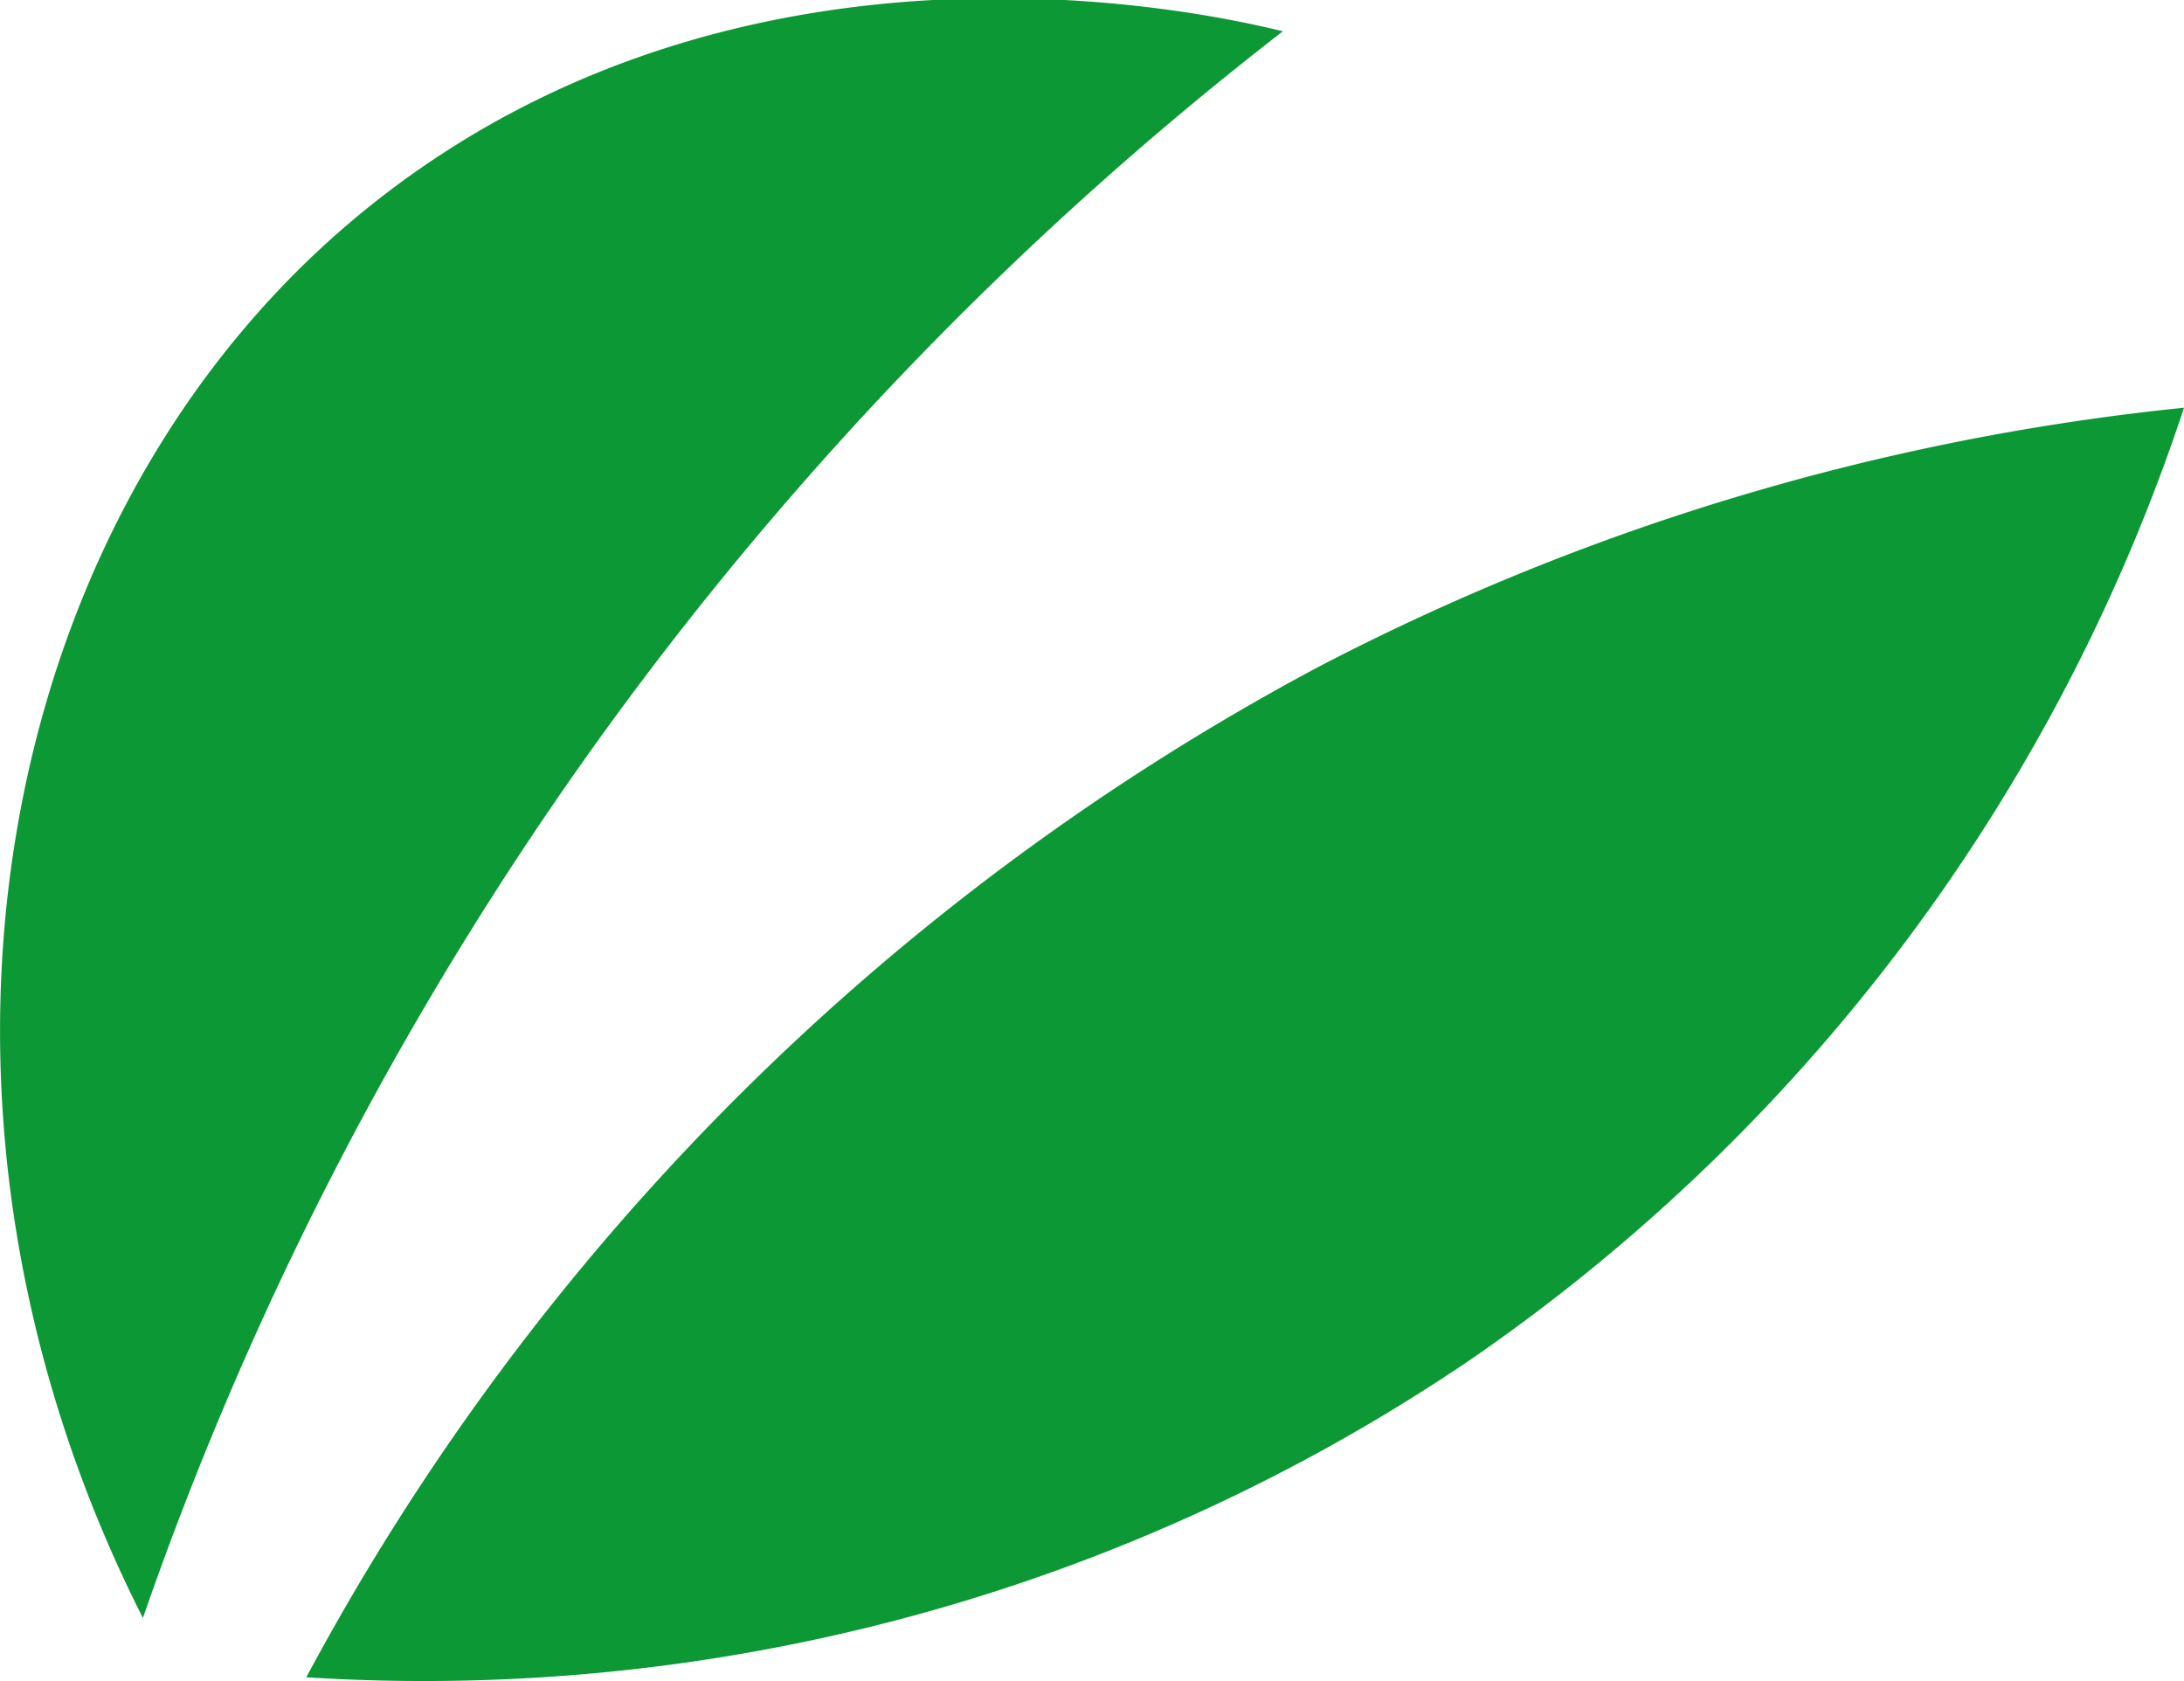
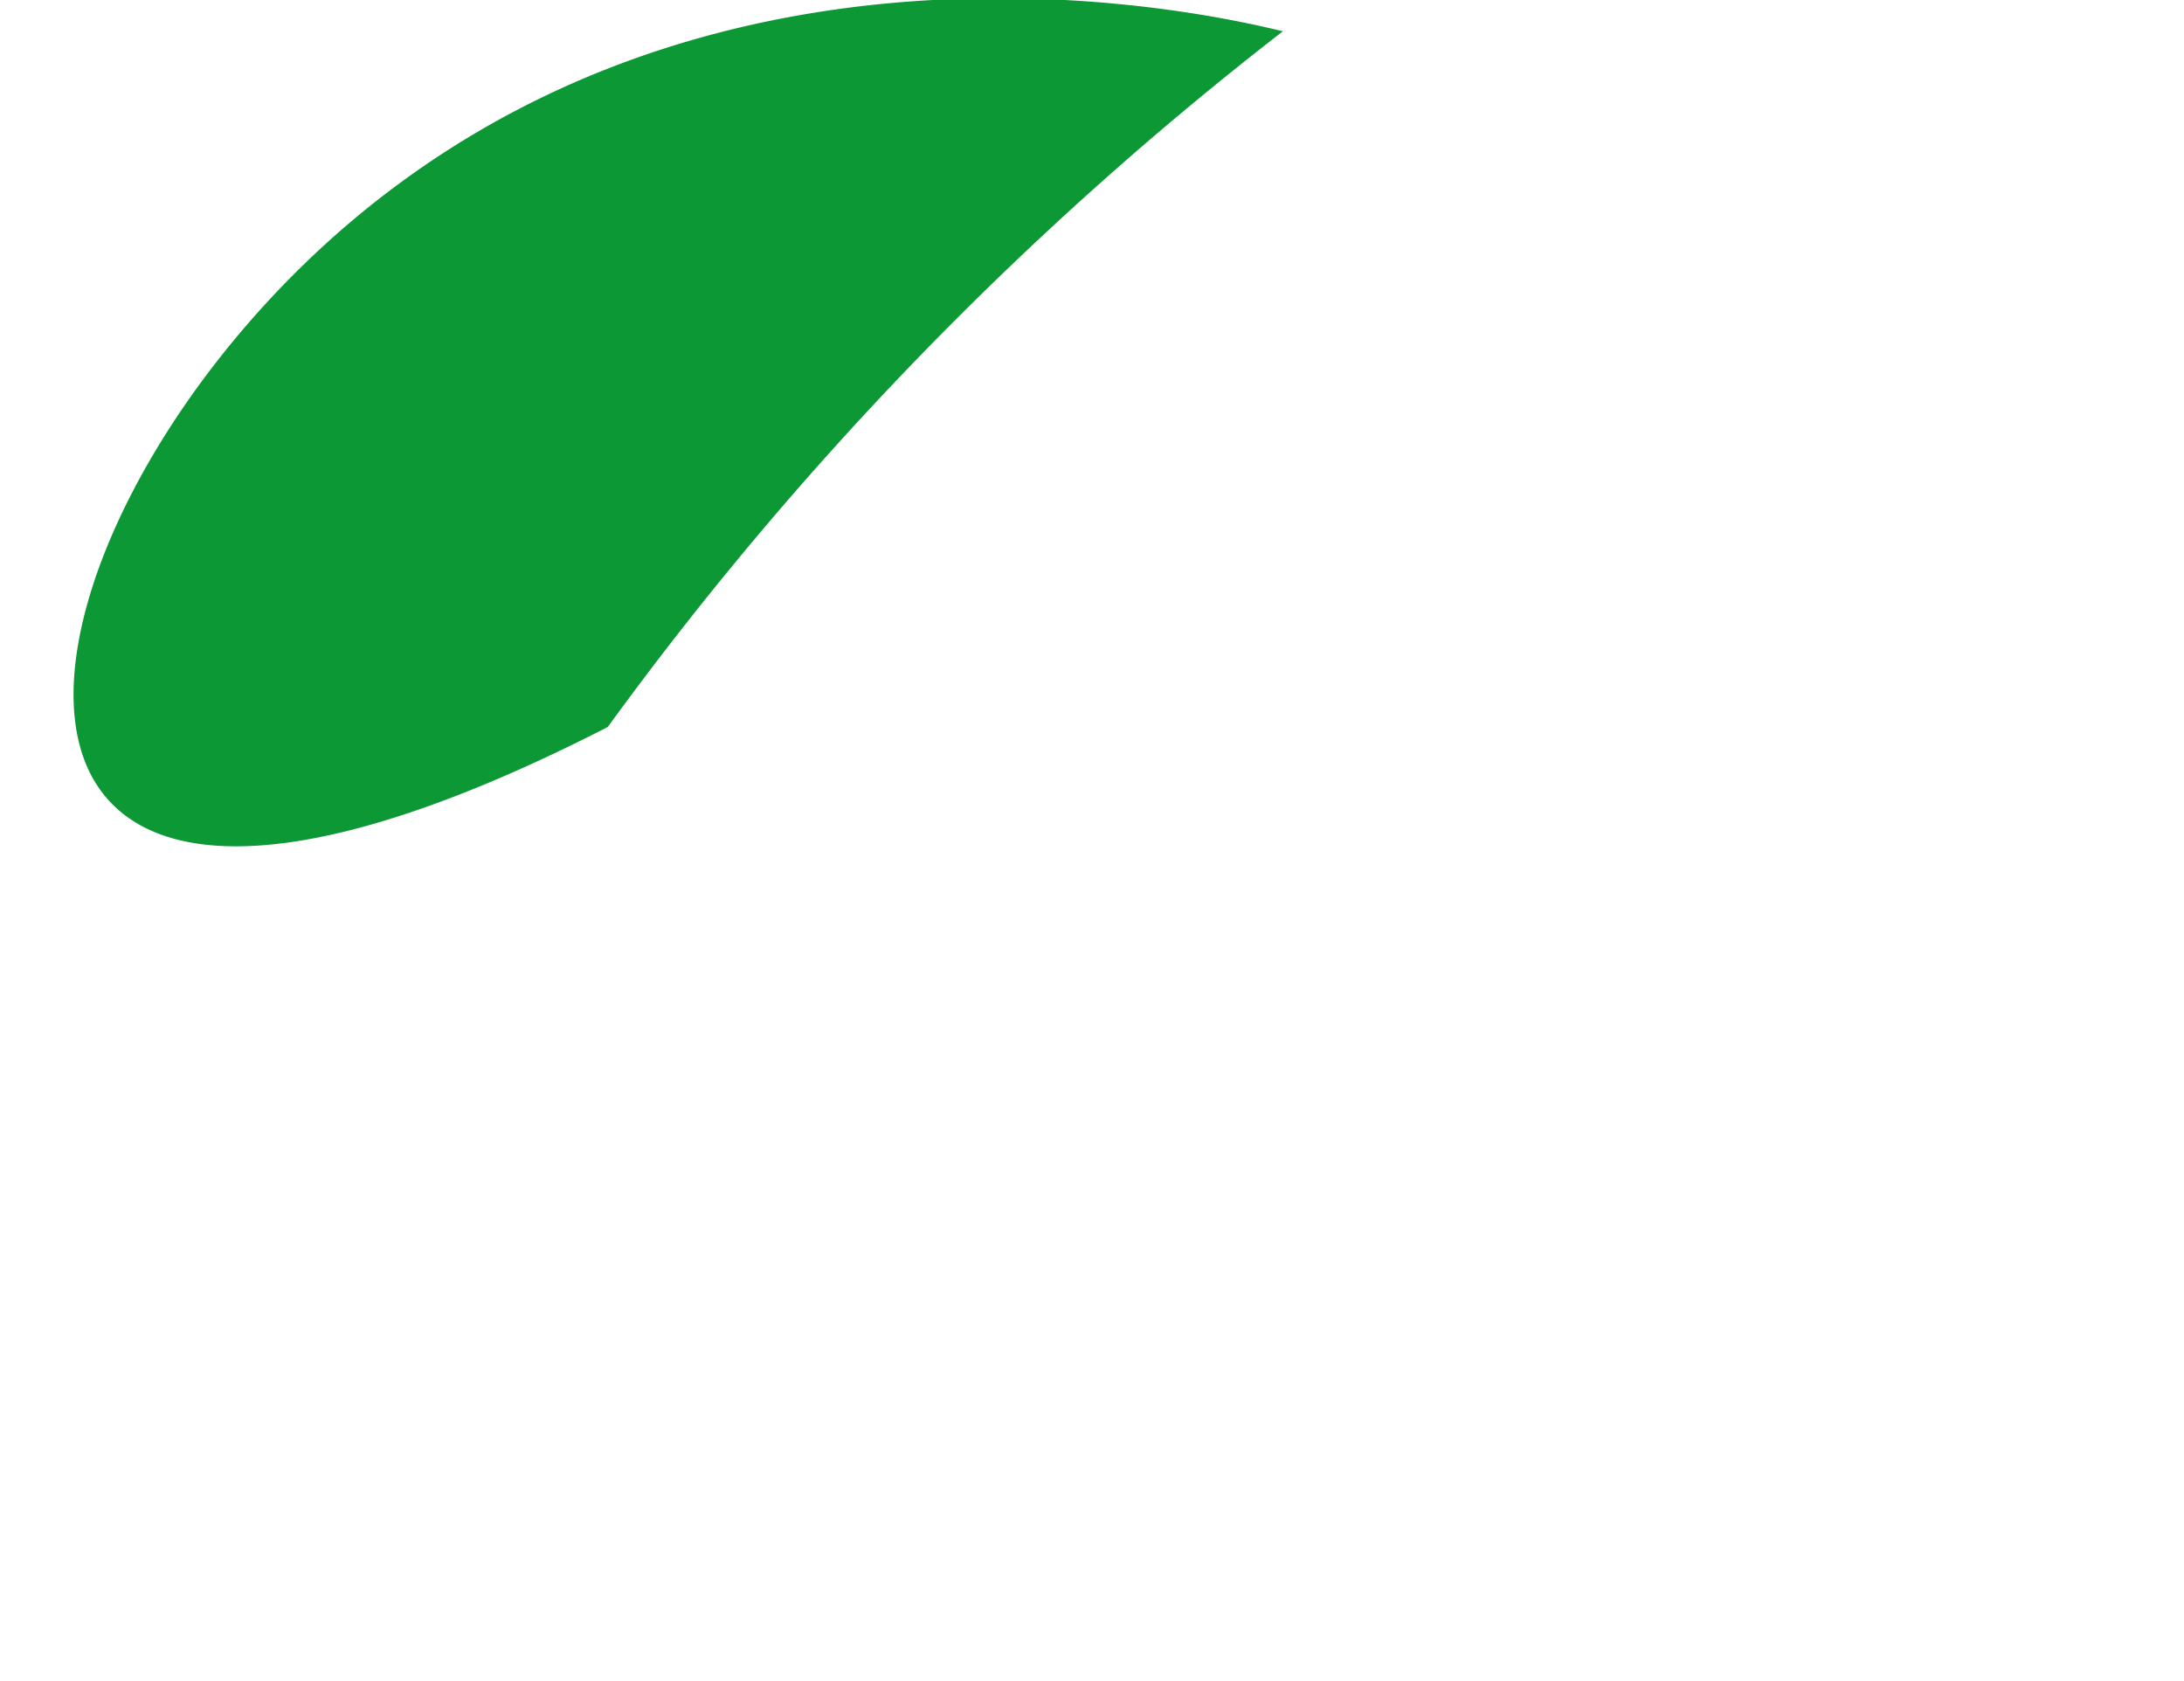
<svg xmlns="http://www.w3.org/2000/svg" viewBox="0 0 40.5 31.17">
  <defs>
    <style>.cls-1{fill:#0c9834;}</style>
  </defs>
  <g id="Layer_2" data-name="Layer 2">
    <g id="Layer_1-2" data-name="Layer 1">
-       <path class="cls-1" d="M11.27,13.48A63.55,63.55,0,0,0,2.65,30C-2.22,20.39-.12,9.41,6.86,3.82S22.55.28,23.79.58A63.69,63.69,0,0,0,11.27,13.48Z" />
-       <path class="cls-1" d="M27.24,25.23A34.57,34.57,0,0,1,5.68,31.1,45.65,45.65,0,0,1,24.44,12.37,44.48,44.48,0,0,1,40.5,7.56,34.58,34.58,0,0,1,27.24,25.23Z" />
+       <path class="cls-1" d="M11.27,13.48C-2.22,20.39-.12,9.41,6.86,3.82S22.55.28,23.79.58A63.69,63.69,0,0,0,11.27,13.48Z" />
    </g>
  </g>
</svg>